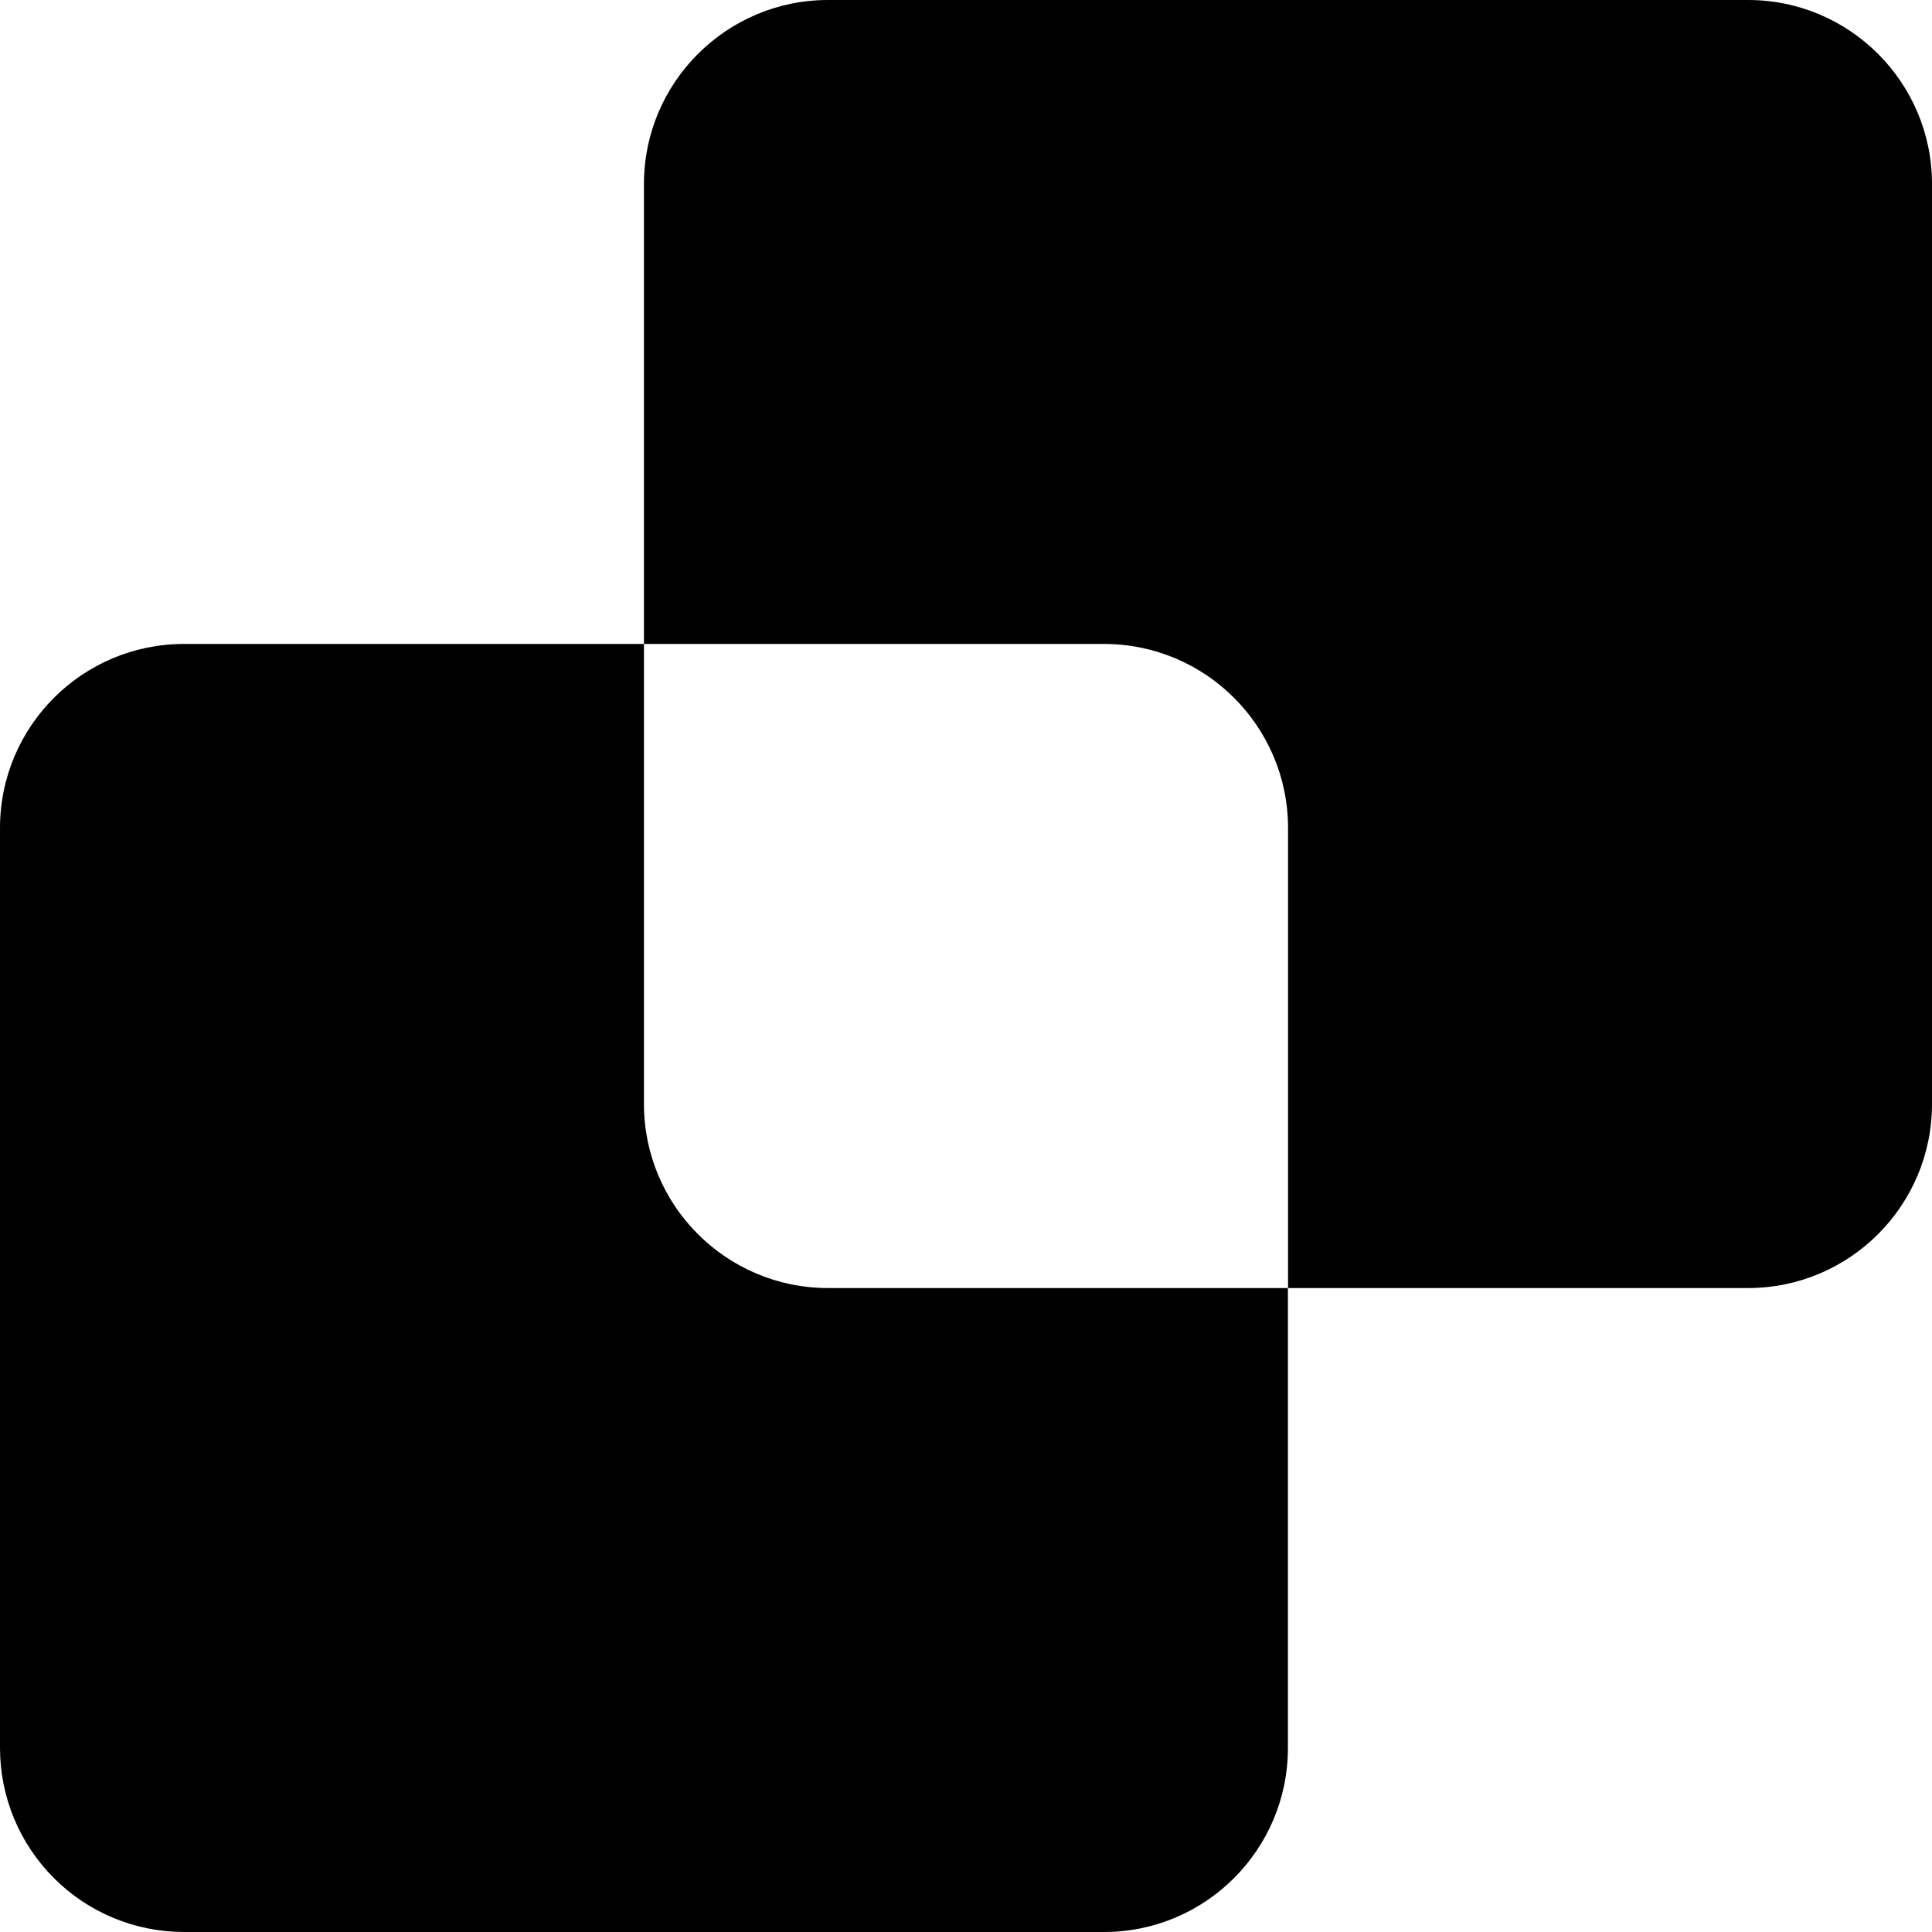
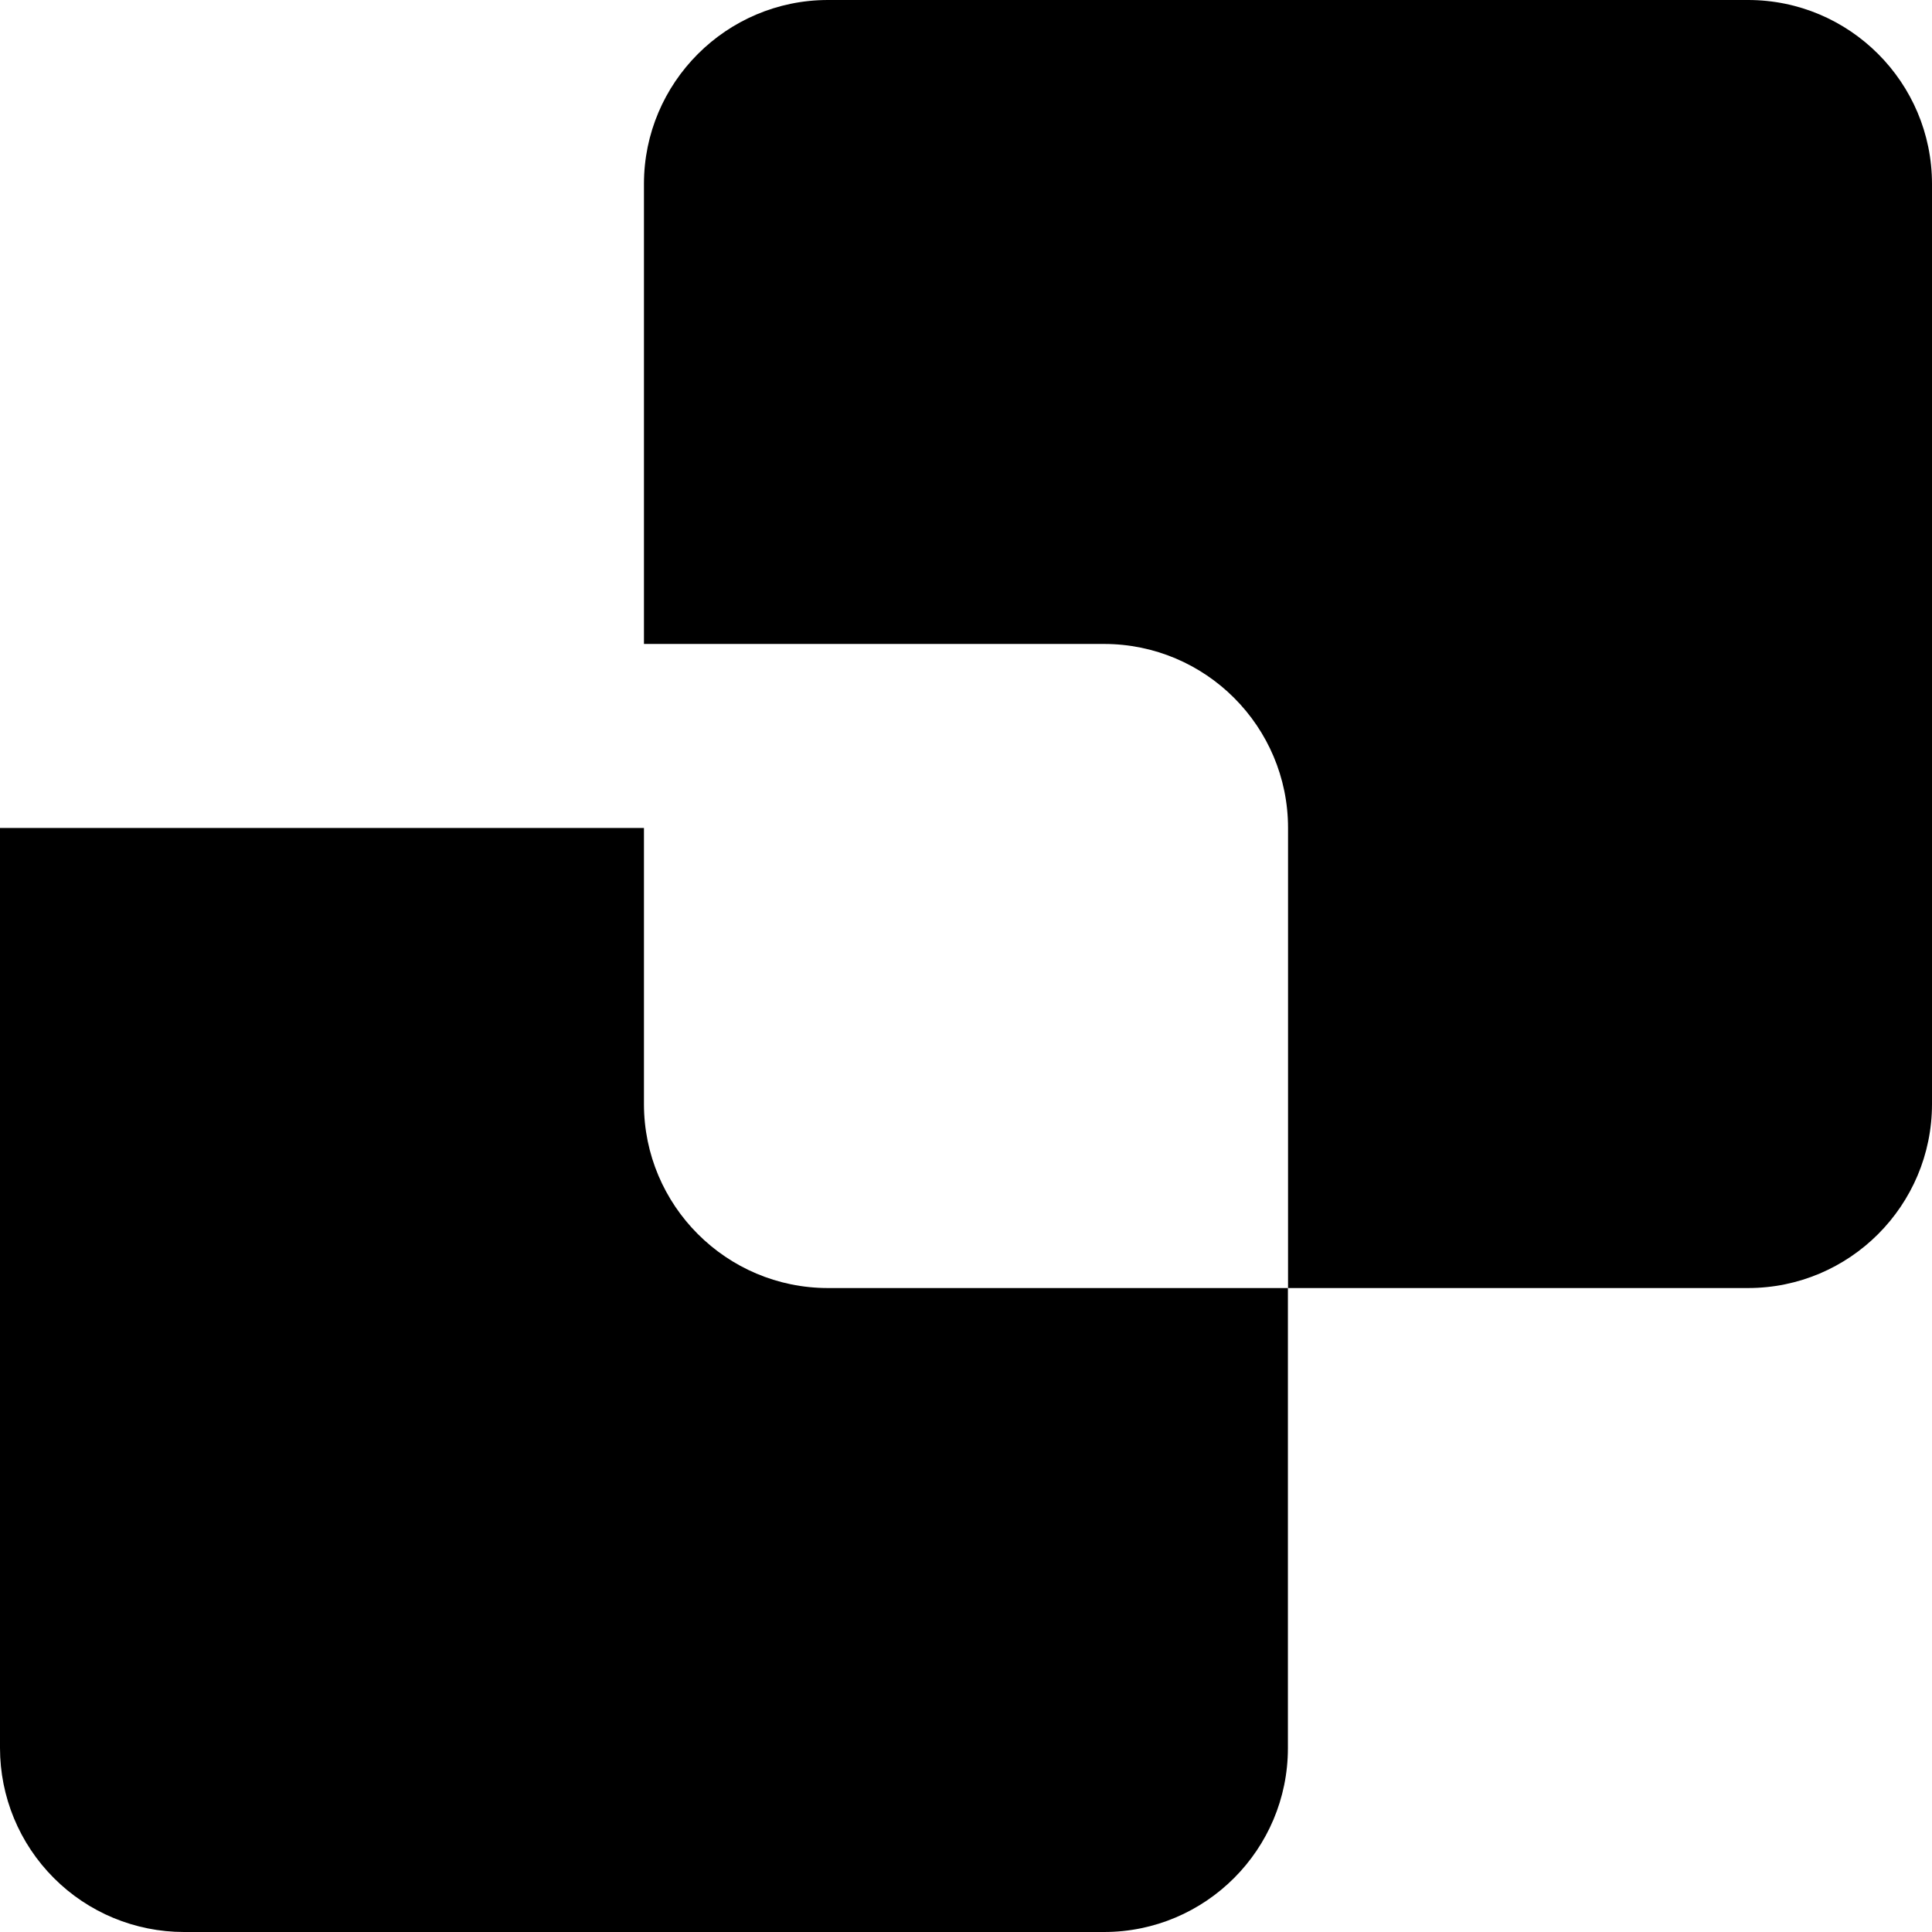
<svg xmlns="http://www.w3.org/2000/svg" width="42" height="42" viewBox="0 0 42 42" fill="none">
-   <path d="M13.999 13.999V3.998C13.999 1.796 15.792 0 18 0H38.002C40.205 0 42 1.79 42 4V24C42 26.208 40.21 28.001 37.999 28.001H27.998V38.002C27.998 40.207 26.208 42 24 42H3.998C2.937 41.999 1.92 41.578 1.171 40.827C0.421 40.077 -2.28312e-07 39.06 0 37.999L0 18C0 15.792 1.79 13.999 4 13.999H14.002H13.999ZM13.999 13.999V24C13.999 26.208 15.792 28.001 18 28.001H28.001V18C28.001 15.792 26.208 13.999 24 13.999H13.999Z" fill="black" />
+   <path d="M13.999 13.999V3.998C13.999 1.796 15.792 0 18 0H38.002C40.205 0 42 1.79 42 4V24C42 26.208 40.21 28.001 37.999 28.001H27.998V38.002C27.998 40.207 26.208 42 24 42H3.998C2.937 41.999 1.92 41.578 1.171 40.827C0.421 40.077 -2.28312e-07 39.06 0 37.999L0 18H14.002H13.999ZM13.999 13.999V24C13.999 26.208 15.792 28.001 18 28.001H28.001V18C28.001 15.792 26.208 13.999 24 13.999H13.999Z" fill="black" />
</svg>